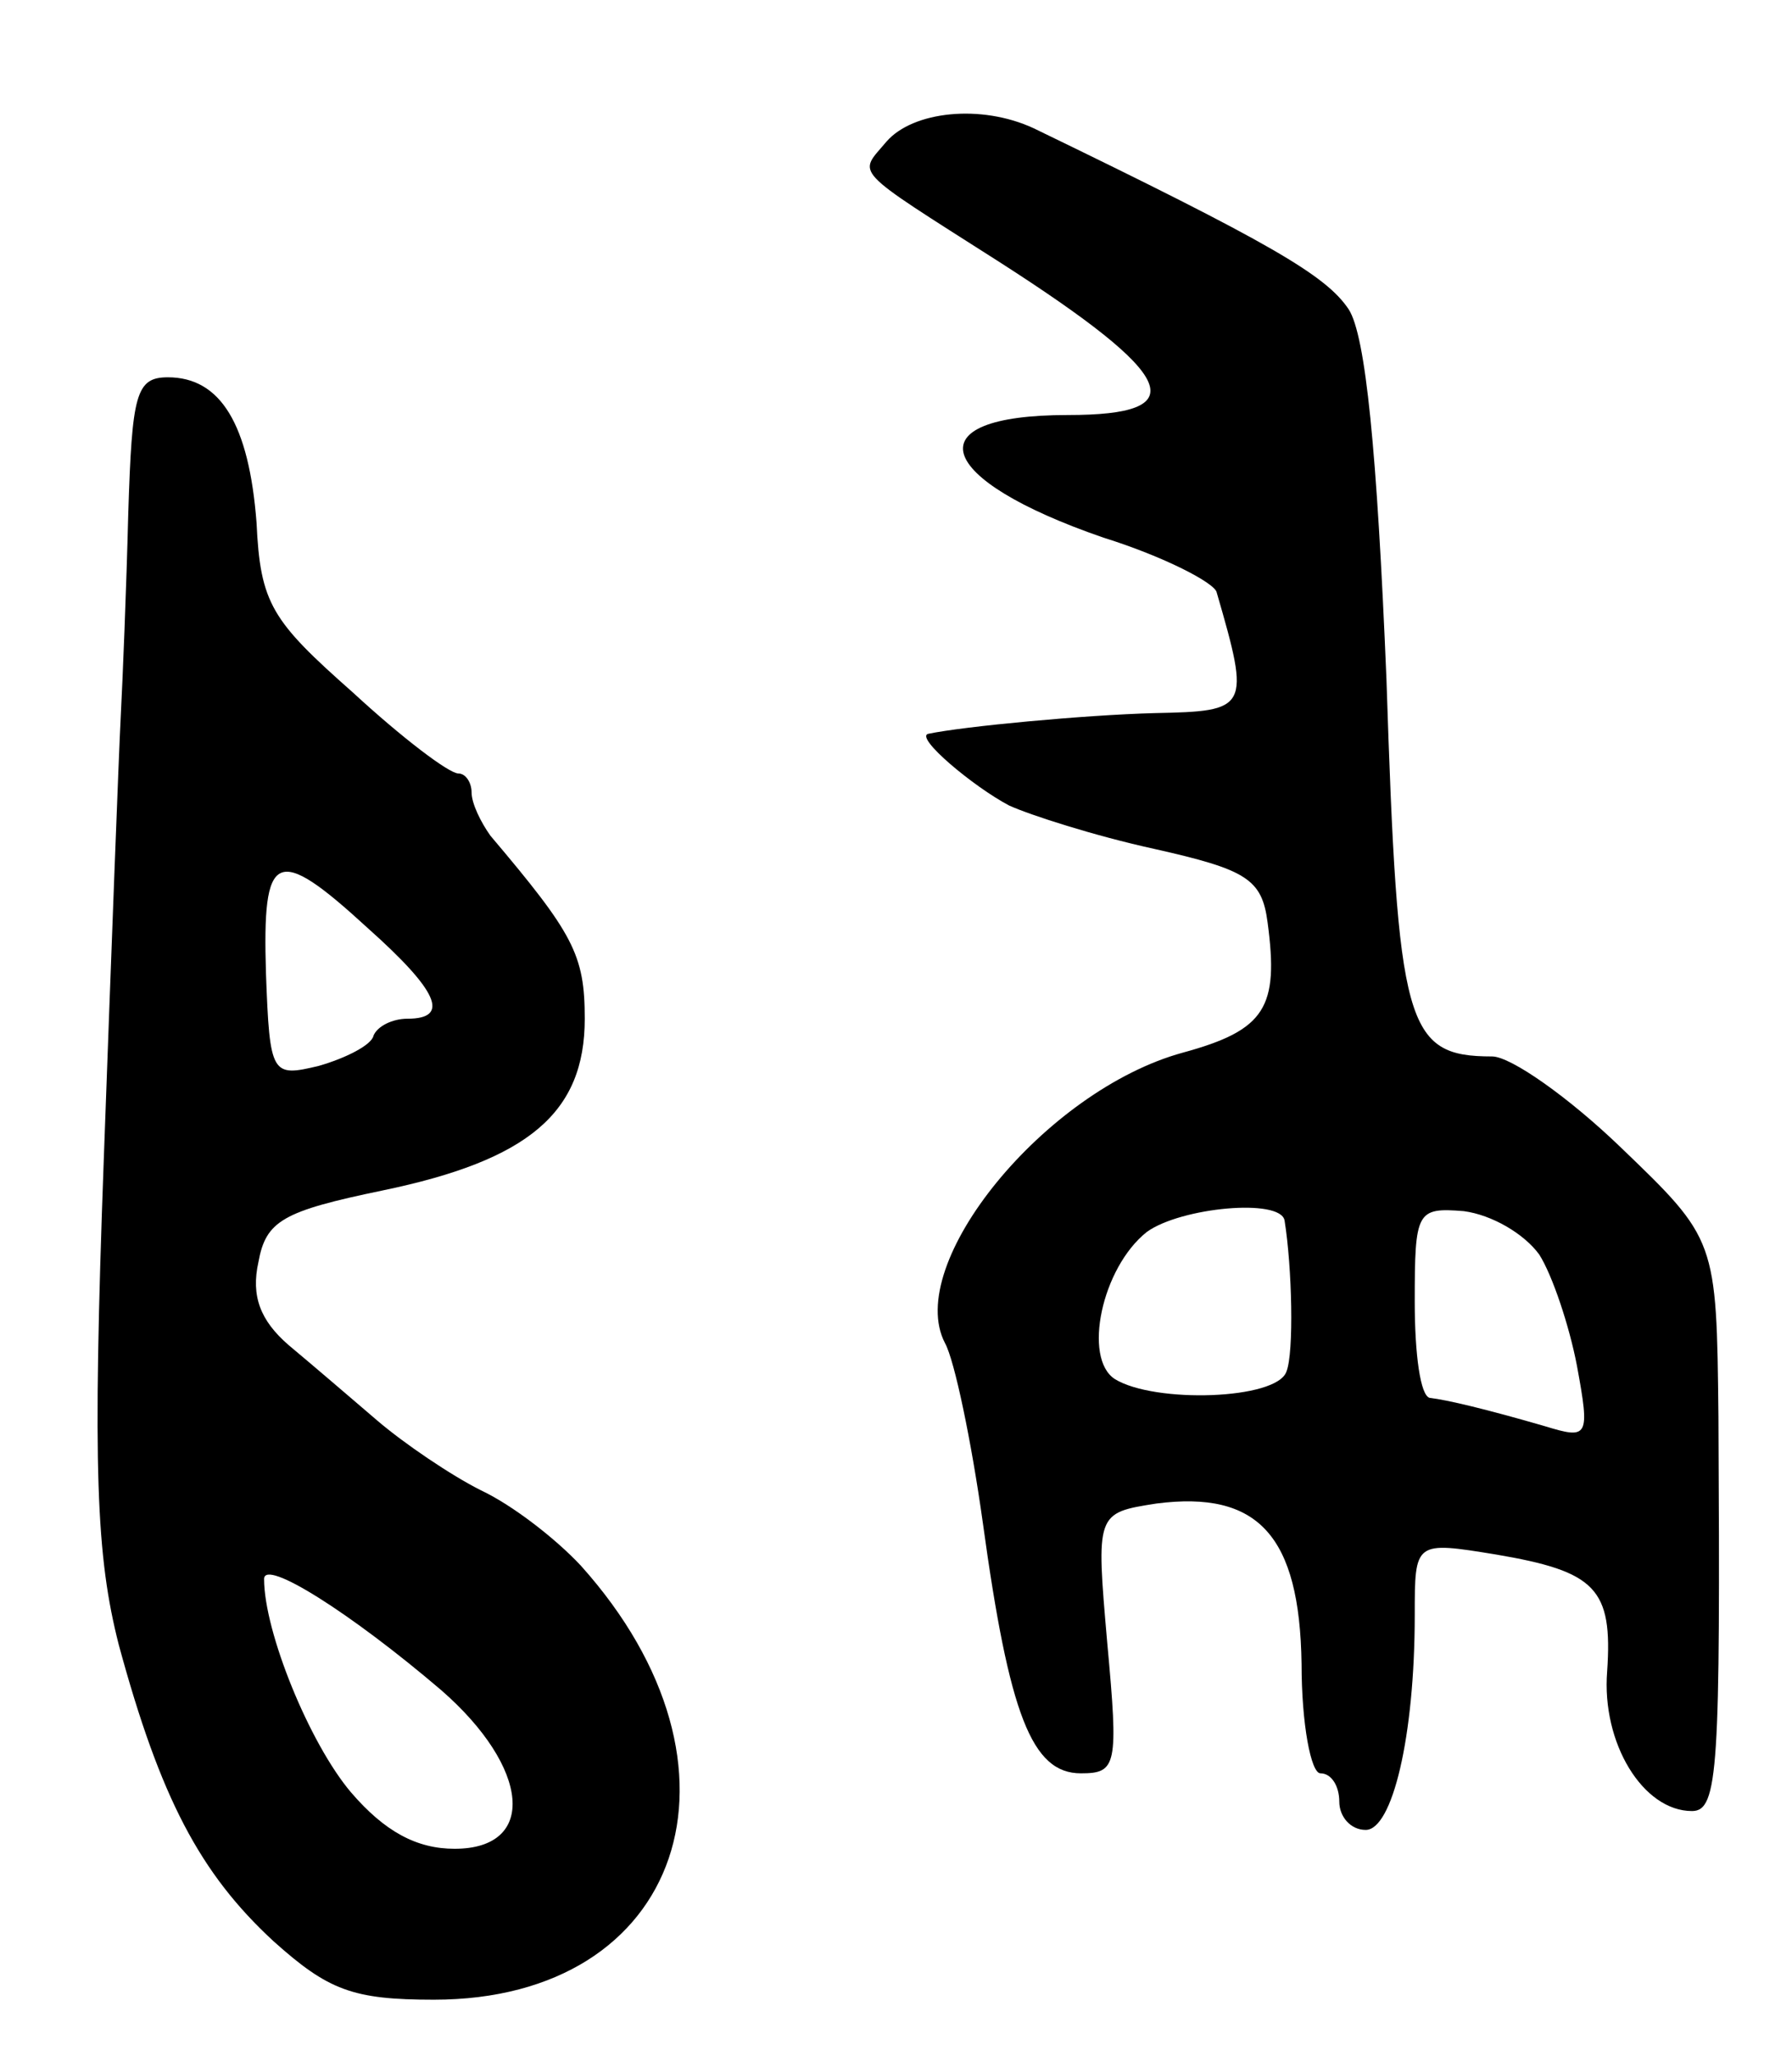
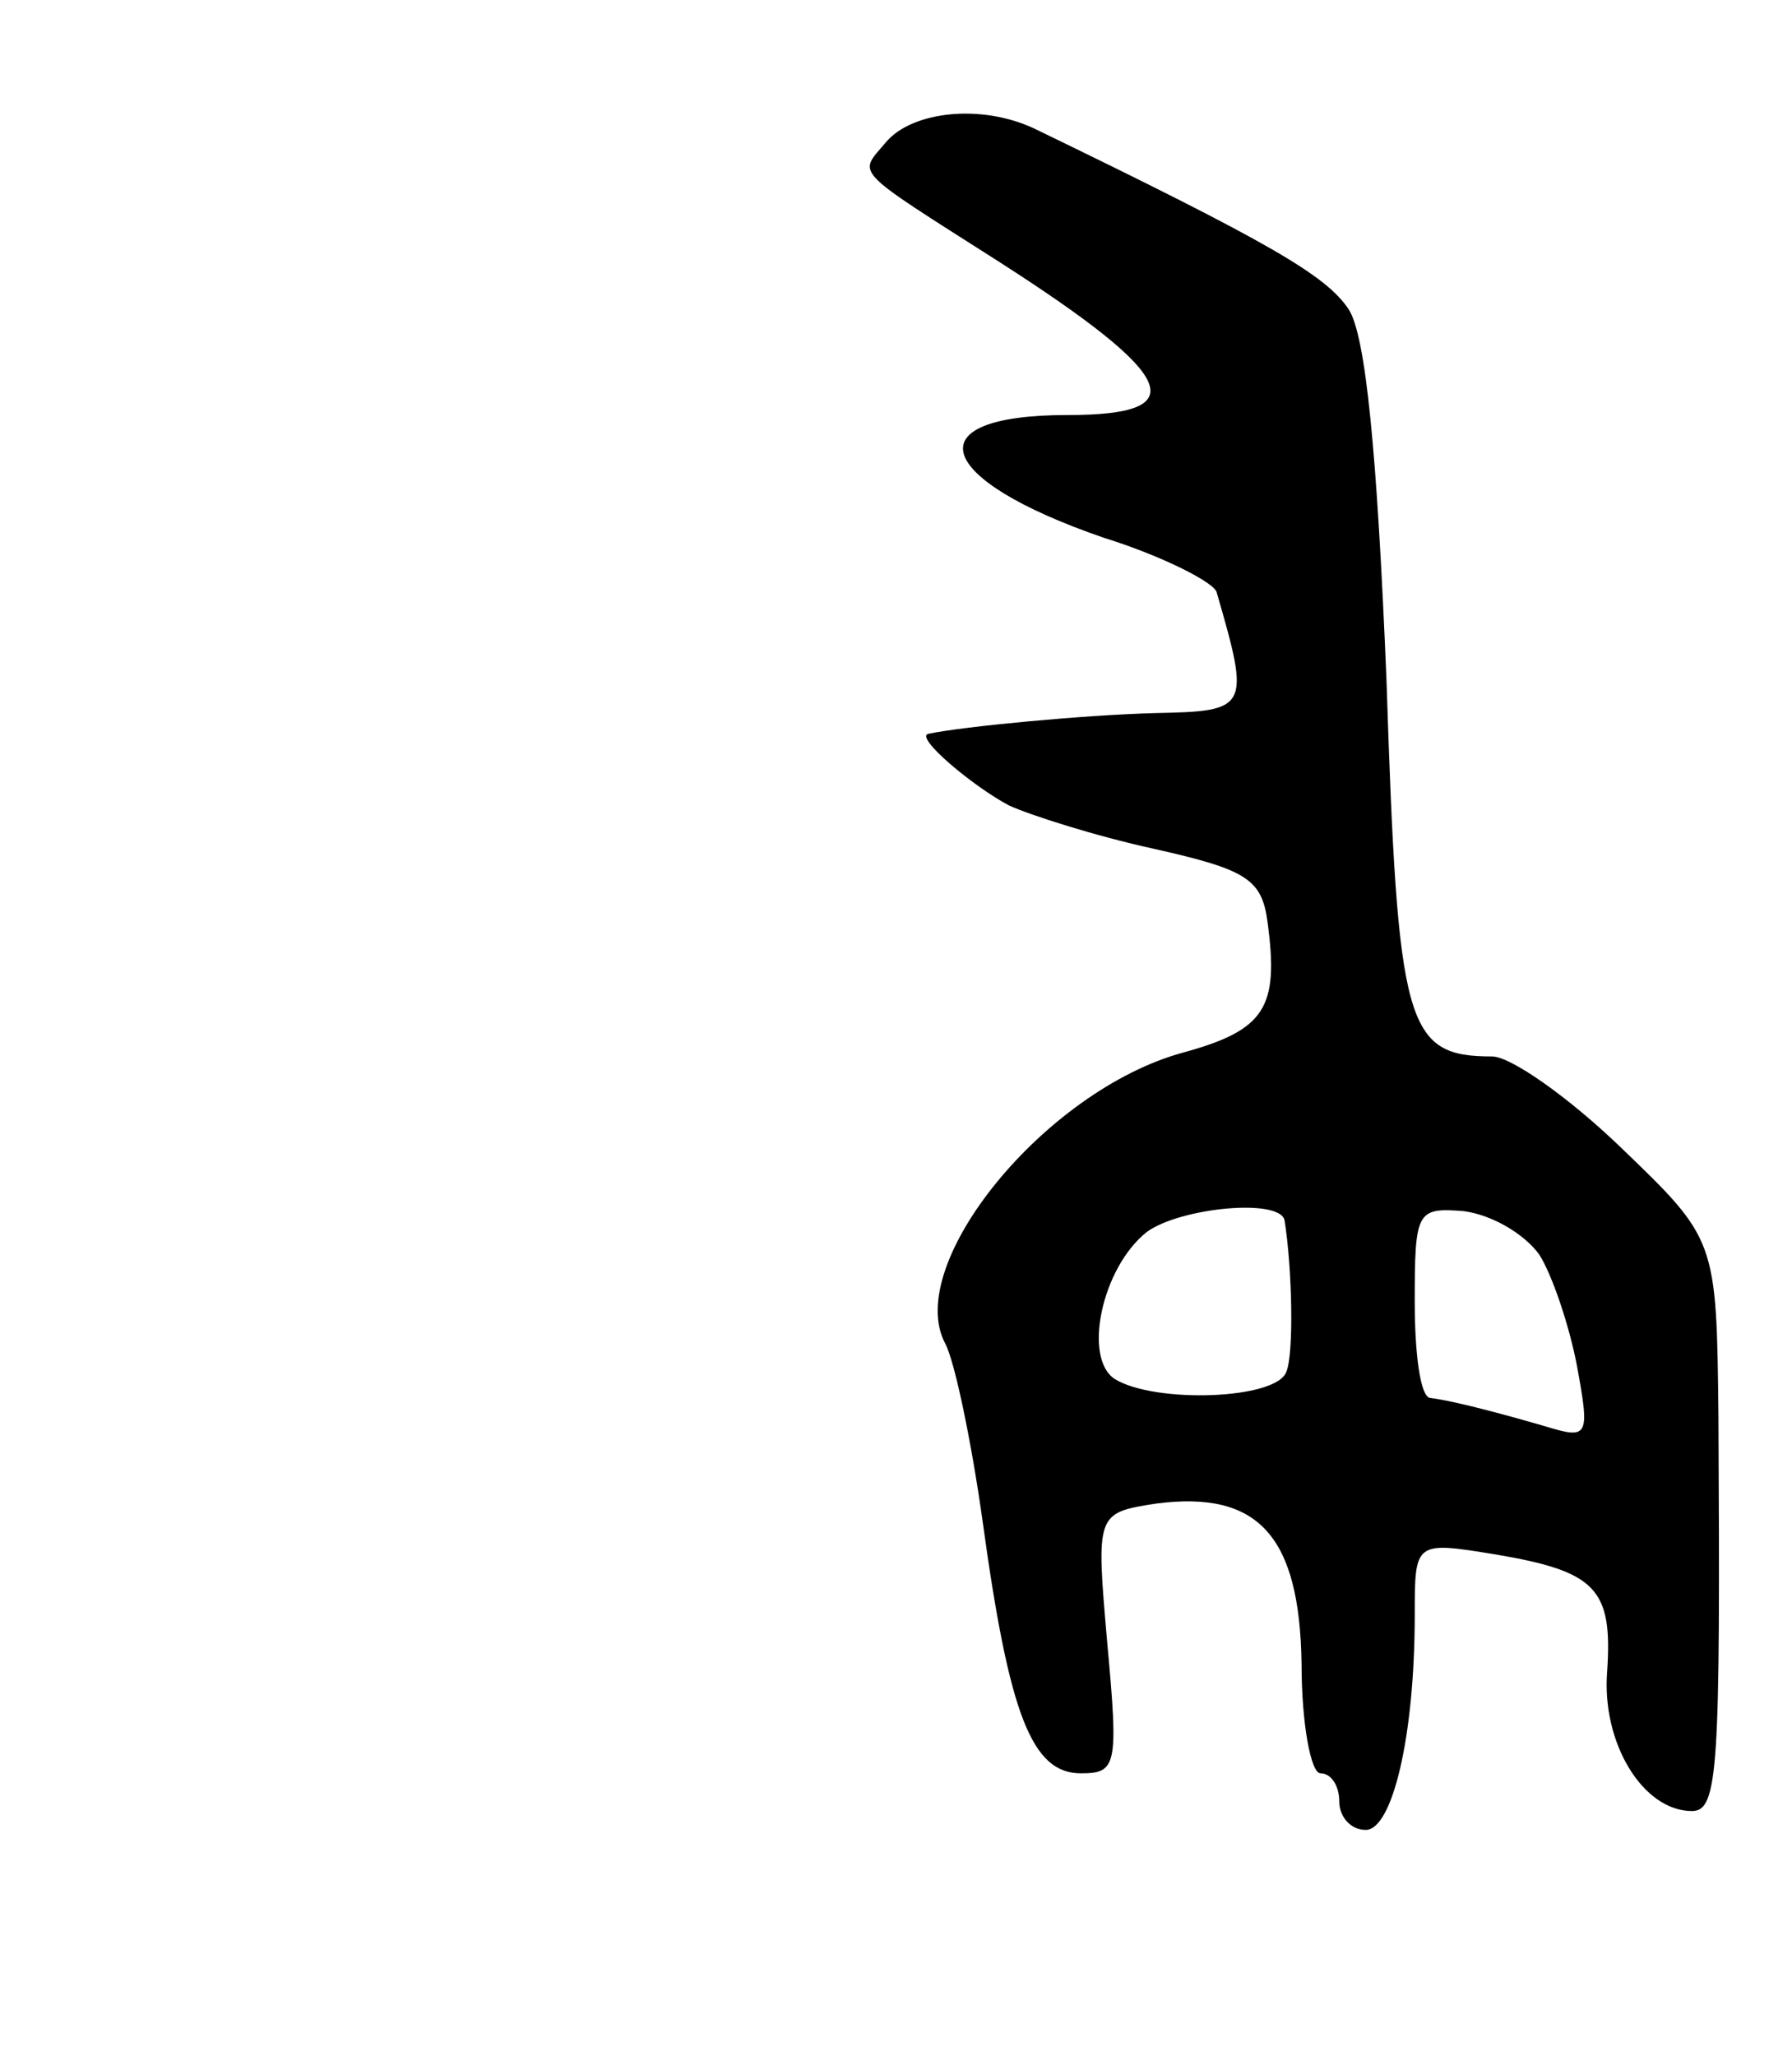
<svg xmlns="http://www.w3.org/2000/svg" version="1.0" width="95" height="109" viewBox="0 0 95 109">
  <g transform="translate(0,109) scale(0.1,-0.1)">
    <path d="M470 1015 c-15 -18 -20 -13 60 -64 95 -61 103 -81 36 -81 -82 0 -71 -34 19 -65 32 -10 59 -24 60 -29 18 -62 17 -63 -33 -64 -37 -1 -101 -7 -120 -11 -7 -2 24 -28 43 -38 11 -5 45 -16 77 -23 49 -11 57 -16 60 -39 6 -45 -1 -57 -45 -69 -73 -20 -148 -112 -126 -154 5 -9 14 -52 20 -95 14 -102 26 -133 52 -133 19 0 20 4 14 69 -6 69 -6 69 26 74 54 7 76 -17 77 -85 0 -32 5 -58 10 -58 6 0 10 -7 10 -15 0 -8 6 -15 14 -15 14 0 26 49 26 114 0 39 0 39 43 32 53 -9 62 -18 59 -62 -3 -38 19 -74 45 -74 14 0 15 23 14 209 -1 94 -1 94 -52 143 -27 26 -58 48 -68 48 -46 0 -50 16 -56 200 -5 121 -11 182 -20 196 -12 18 -41 35 -167 96 -28 13 -64 9 -78 -7z m211 -572 c4 -25 5 -70 1 -80 -5 -15 -70 -17 -91 -4 -17 11 -7 59 17 78 18 13 71 18 73 6z m135 -18 c7 -11 16 -38 20 -59 7 -38 6 -39 -17 -32 -31 9 -52 14 -61 15 -5 1 -8 23 -8 51 0 48 1 50 26 48 15 -2 32 -12 40 -23z" />
-     <path d="M68 818 c-1 -40 -3 -89 -4 -108 -1 -19 -5 -125 -9 -235 -6 -164 -4 -210 8 -257 22 -81 43 -121 82 -157 29 -26 42 -31 85 -31 132 0 174 123 78 230 -13 14 -36 32 -53 40 -16 8 -41 25 -55 37 -14 12 -35 30 -47 40 -15 13 -20 26 -16 44 4 22 13 27 66 38 77 16 107 41 107 91 0 34 -6 45 -50 97 -5 7 -10 17 -10 23 0 5 -3 10 -7 10 -5 0 -30 19 -56 43 -43 38 -49 47 -51 90 -4 52 -19 77 -47 77 -17 0 -19 -9 -21 -72z m127 -220 c37 -33 44 -48 21 -48 -8 0 -16 -4 -18 -9 -1 -5 -15 -12 -29 -16 -25 -6 -26 -5 -28 49 -2 65 5 69 54 24z m39 -404 c47 -41 51 -84 7 -84 -20 0 -37 9 -55 30 -22 26 -46 85 -46 113 0 11 46 -18 94 -59z" />
  </g>
</svg>